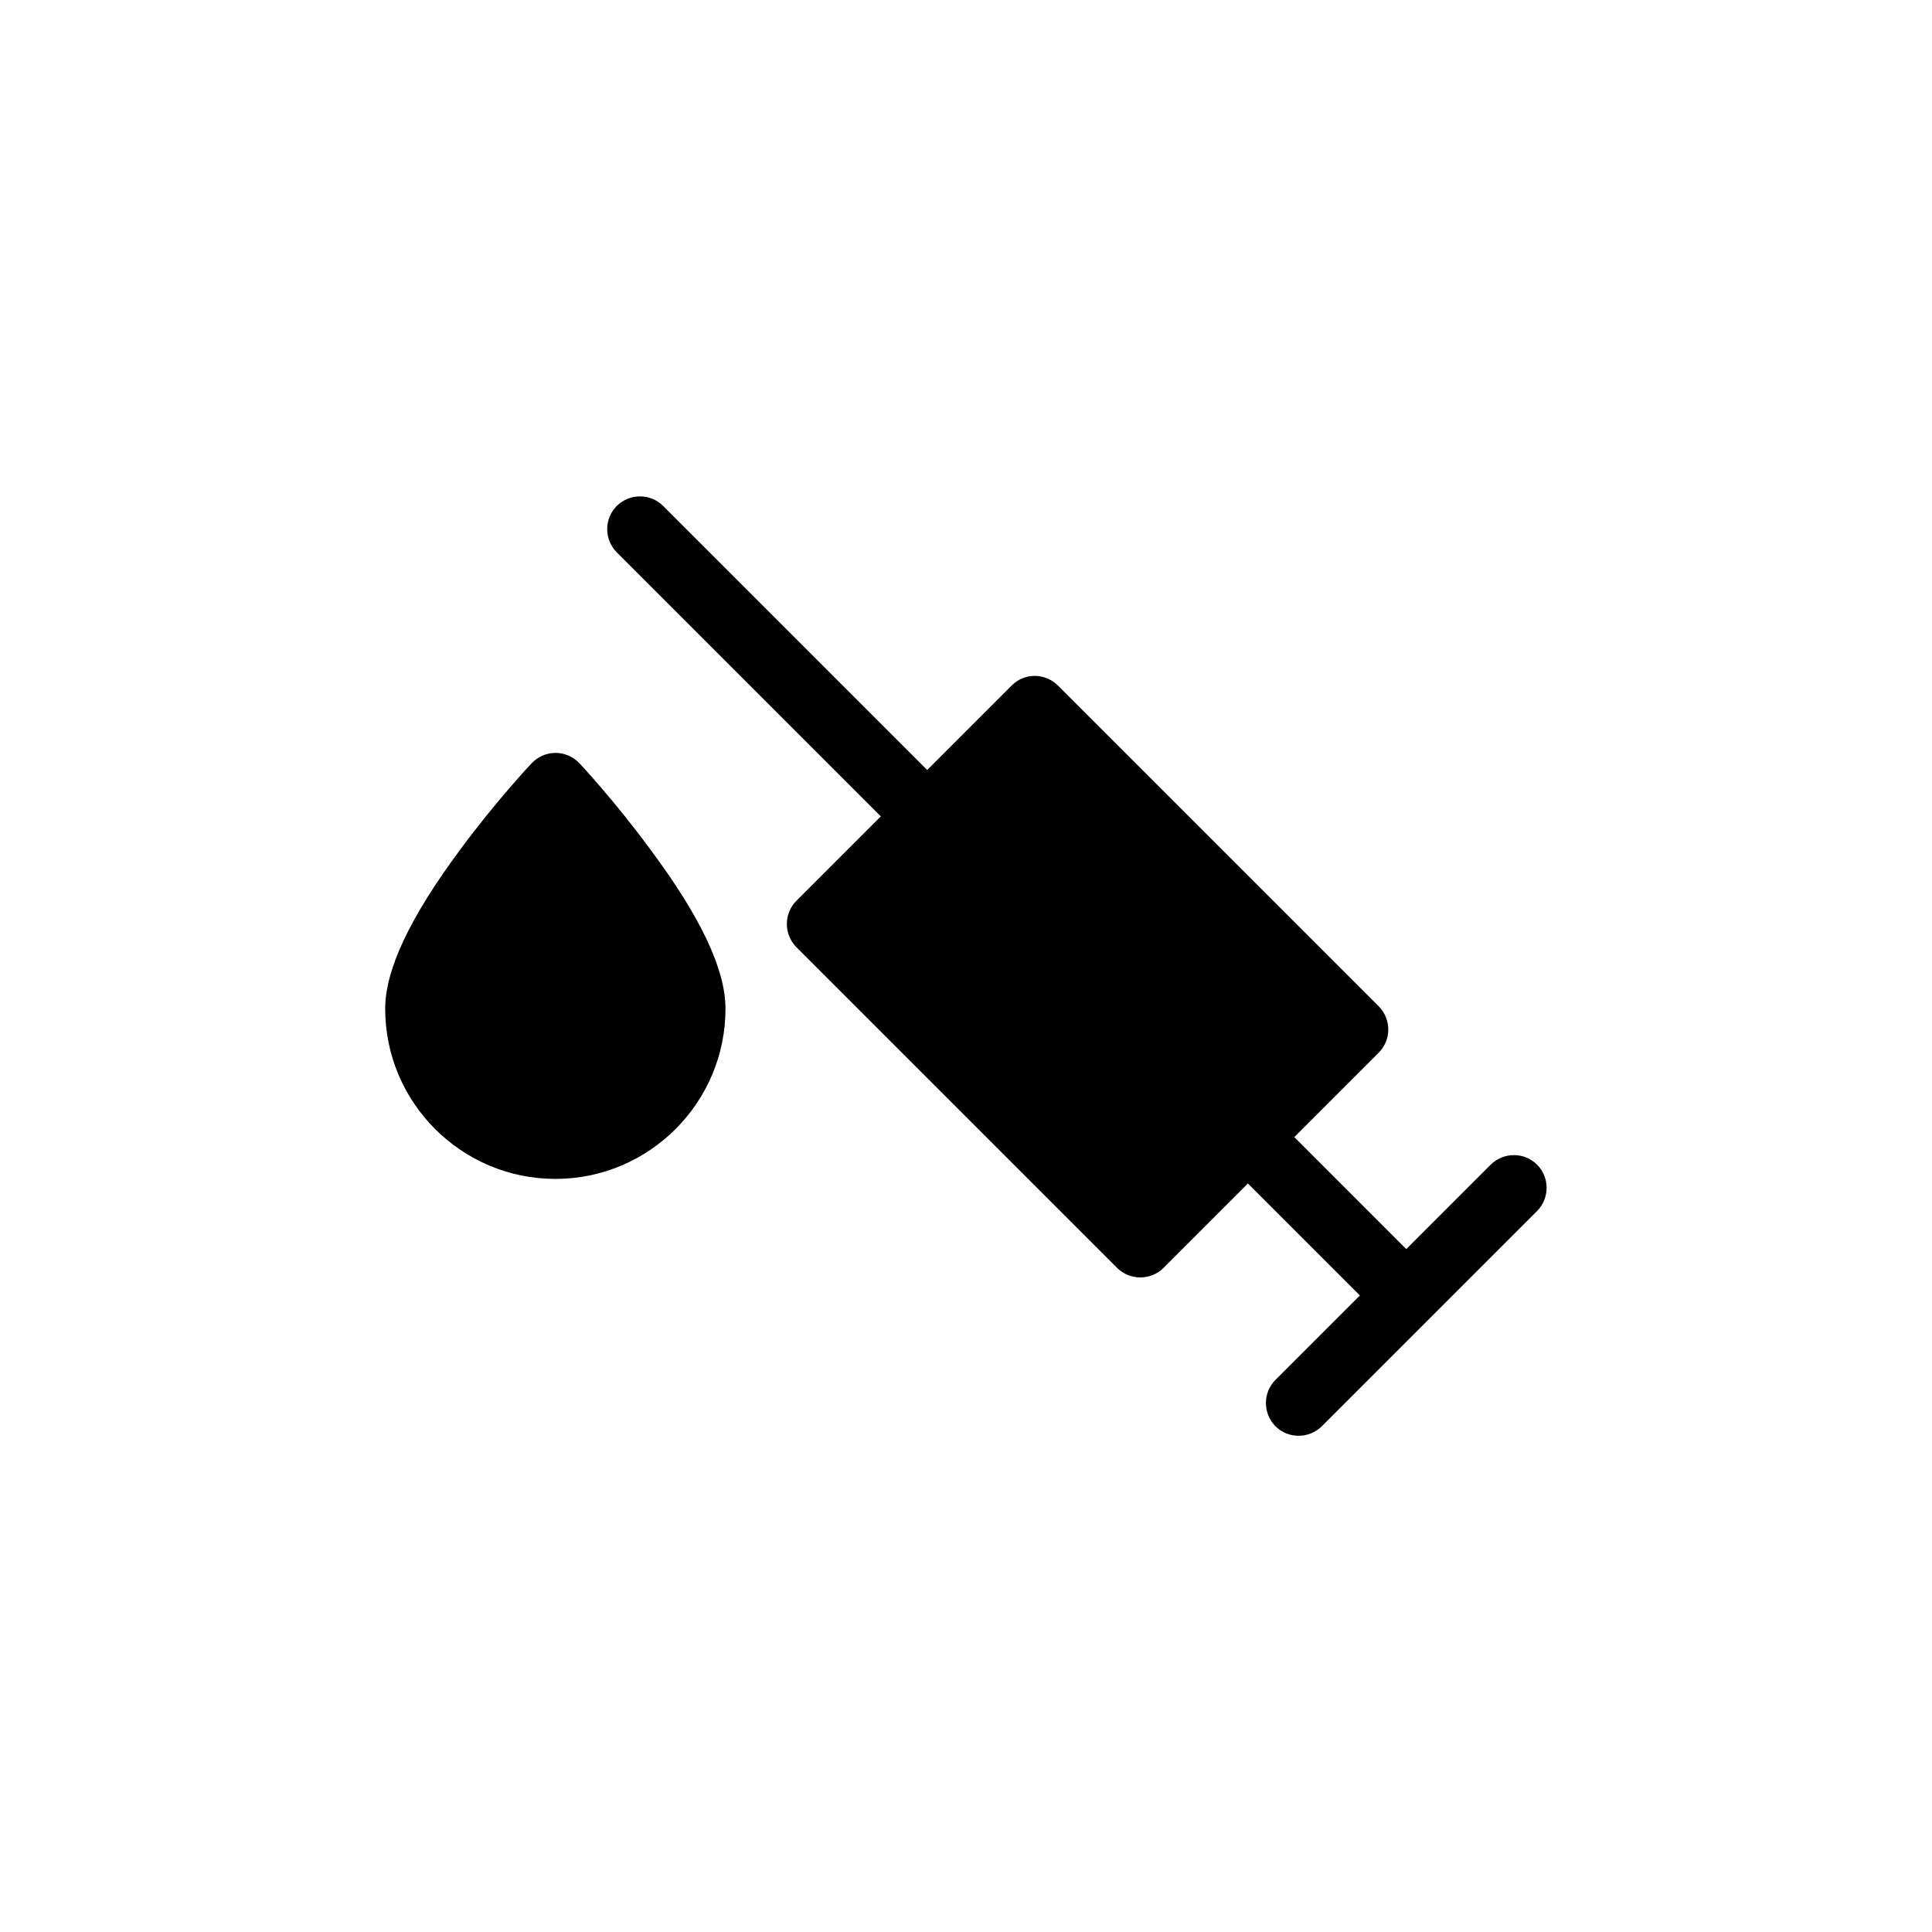
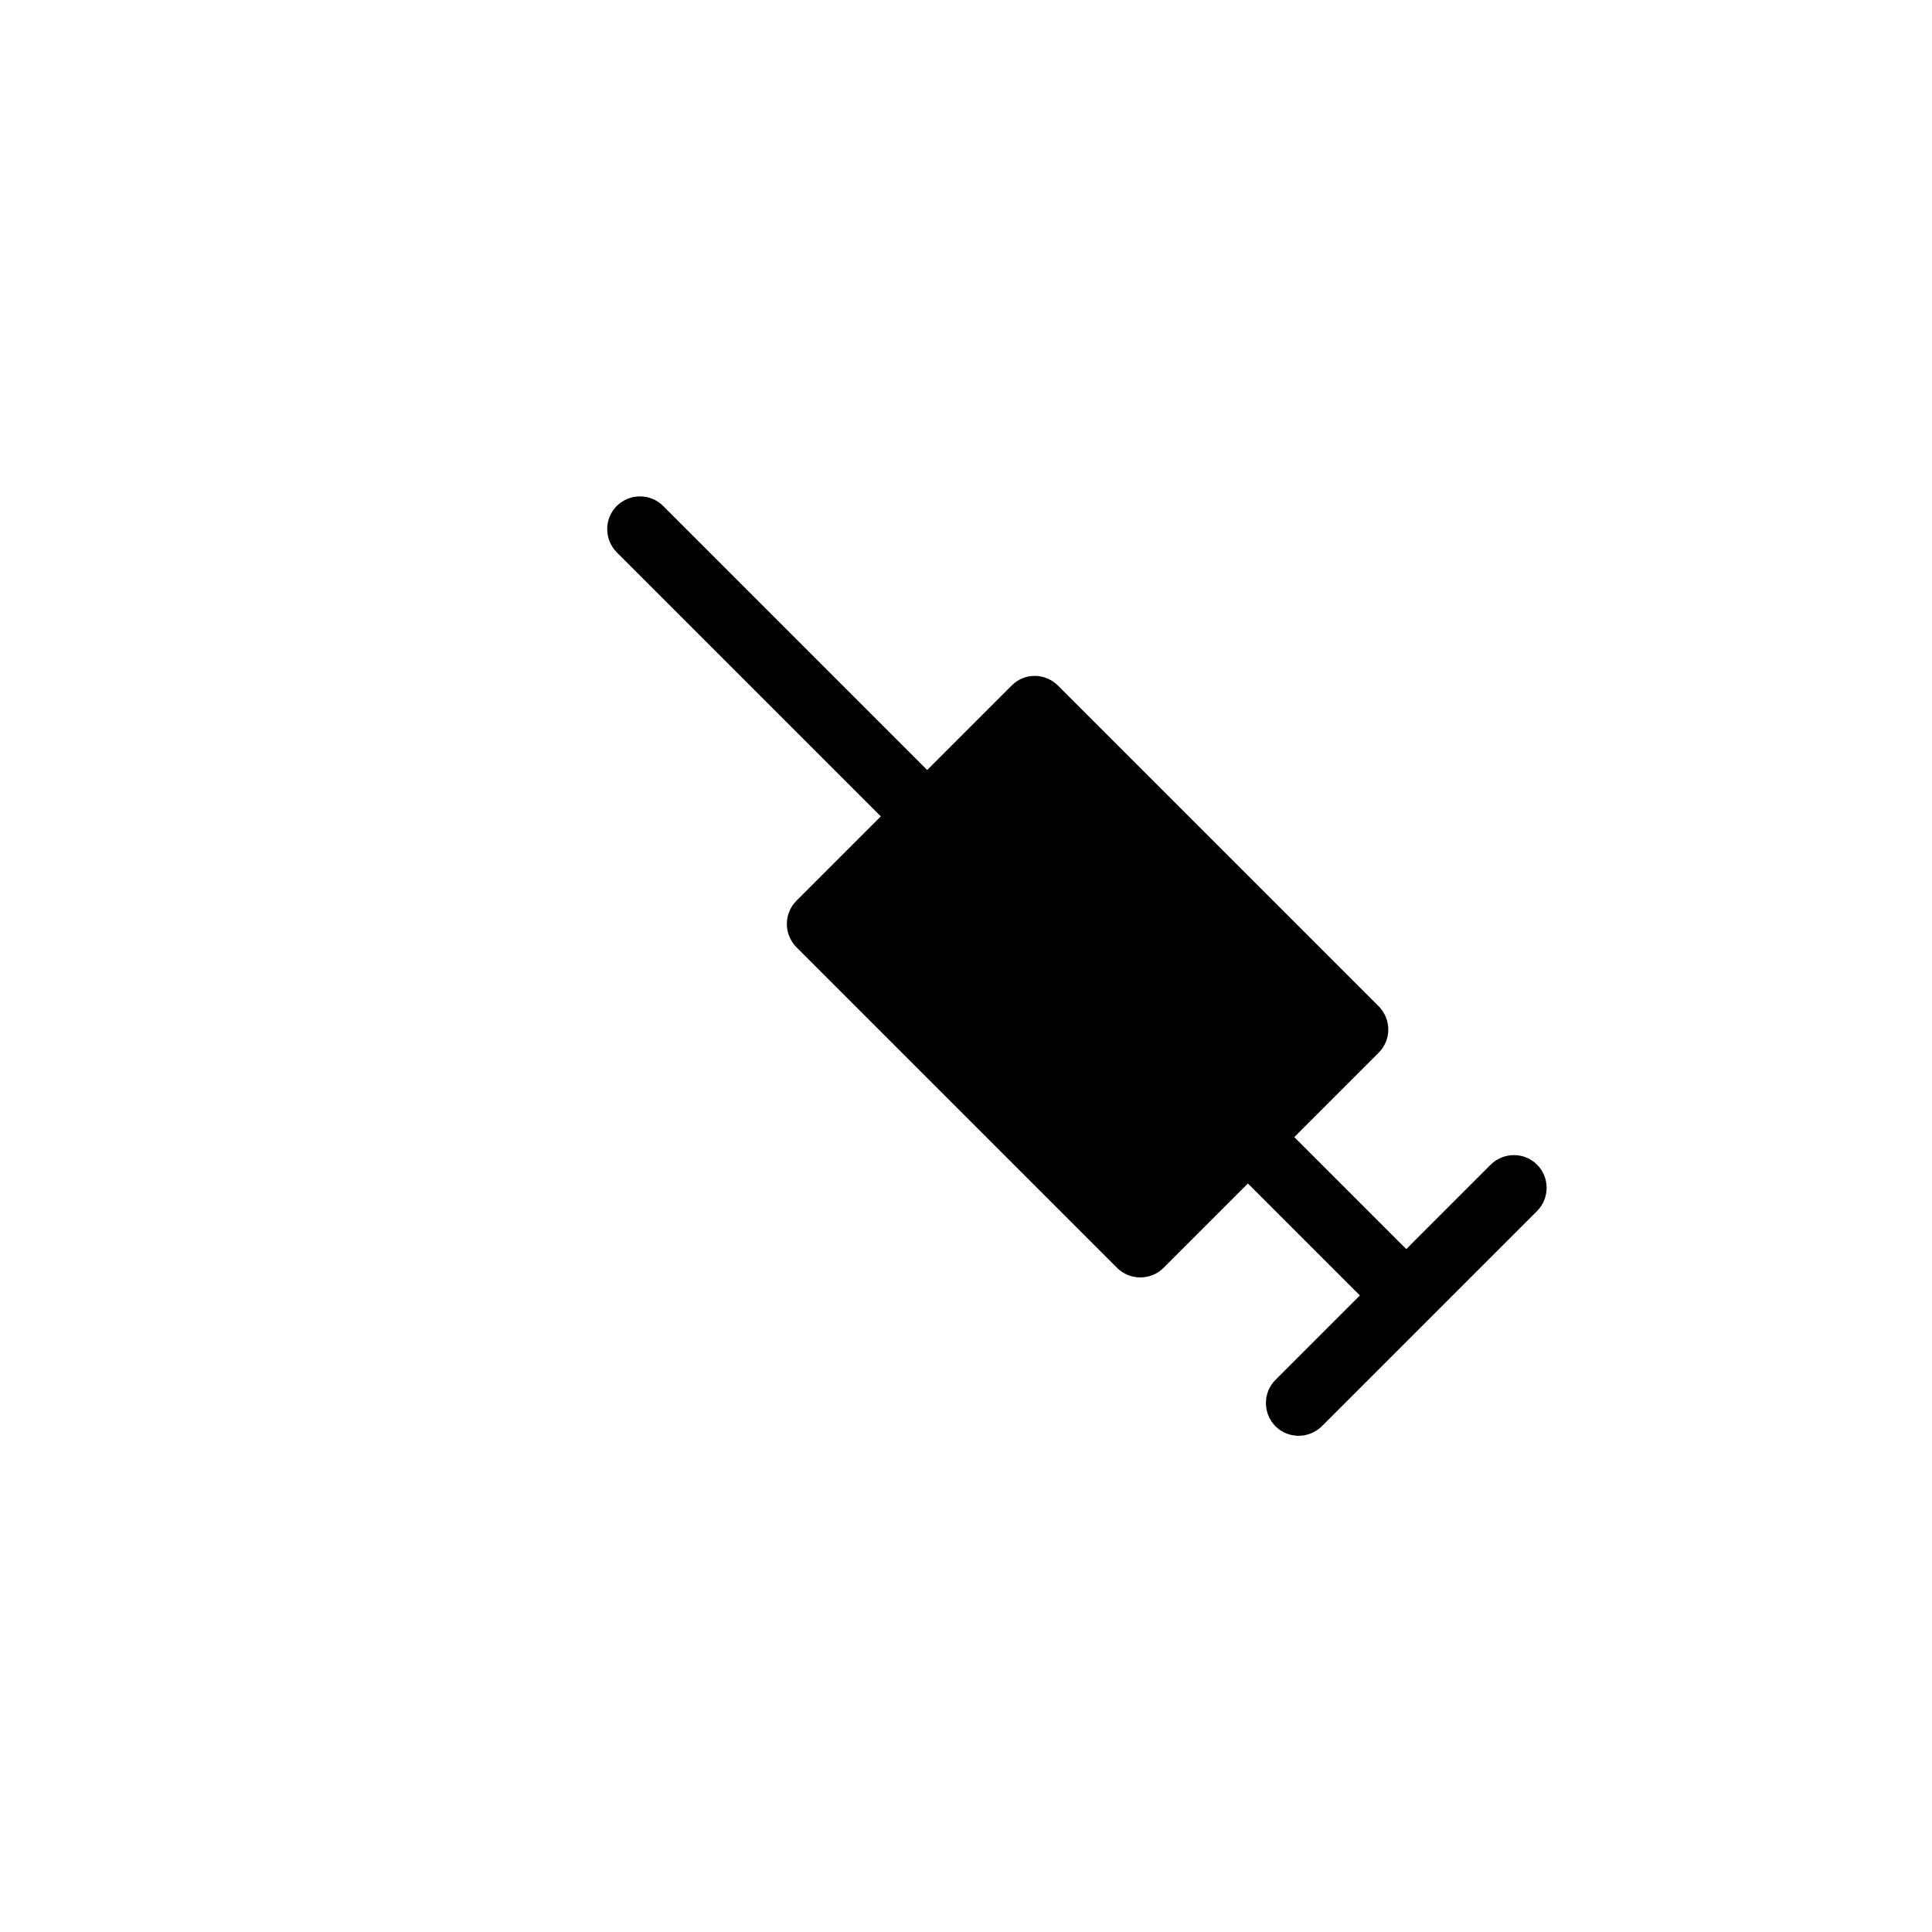
<svg xmlns="http://www.w3.org/2000/svg" fill="#000000" width="800px" height="800px" version="1.1" viewBox="144 144 512 512">
  <g>
    <path d="m551.34 452.65c-3.375-3.375-8.867-3.375-12.293 0l-22.371 22.371-29.672-29.68 22.371-22.371c3.375-3.375 3.375-8.867 0-12.293l-84.996-84.988c-1.613-1.613-3.828-2.57-6.144-2.57-2.316 0-4.535 0.906-6.144 2.57l-22.371 22.371-69.98-69.98c-3.375-3.375-8.867-3.375-12.293 0-3.375 3.375-3.375 8.867 0 12.293l69.98 69.98-22.371 22.371c-3.375 3.375-3.375 8.867 0 12.293l84.992 84.992c1.613 1.613 3.828 2.519 6.144 2.519 2.316 0 4.535-0.906 6.144-2.519l22.371-22.371 29.676 29.676-22.371 22.371c-3.375 3.375-3.375 8.867 0 12.293 1.715 1.715 3.93 2.519 6.144 2.519s4.434-0.855 6.144-2.519l57.031-57.031c3.383-3.434 3.383-8.922 0.008-12.297z" />
-     <path d="m297.57 346.29c-1.664-1.762-3.93-2.769-6.348-2.769-2.418 0-4.684 1.008-6.348 2.769-0.402 0.402-9.574 10.227-18.844 22.773-13.402 18.035-19.949 31.891-19.949 42.27 0 24.887 20.254 45.09 45.09 45.09 24.887 0 45.09-20.254 45.09-45.09 0-10.379-6.5-24.234-19.949-42.27-9.172-12.496-18.34-22.371-18.742-22.773z" />
  </g>
</svg>